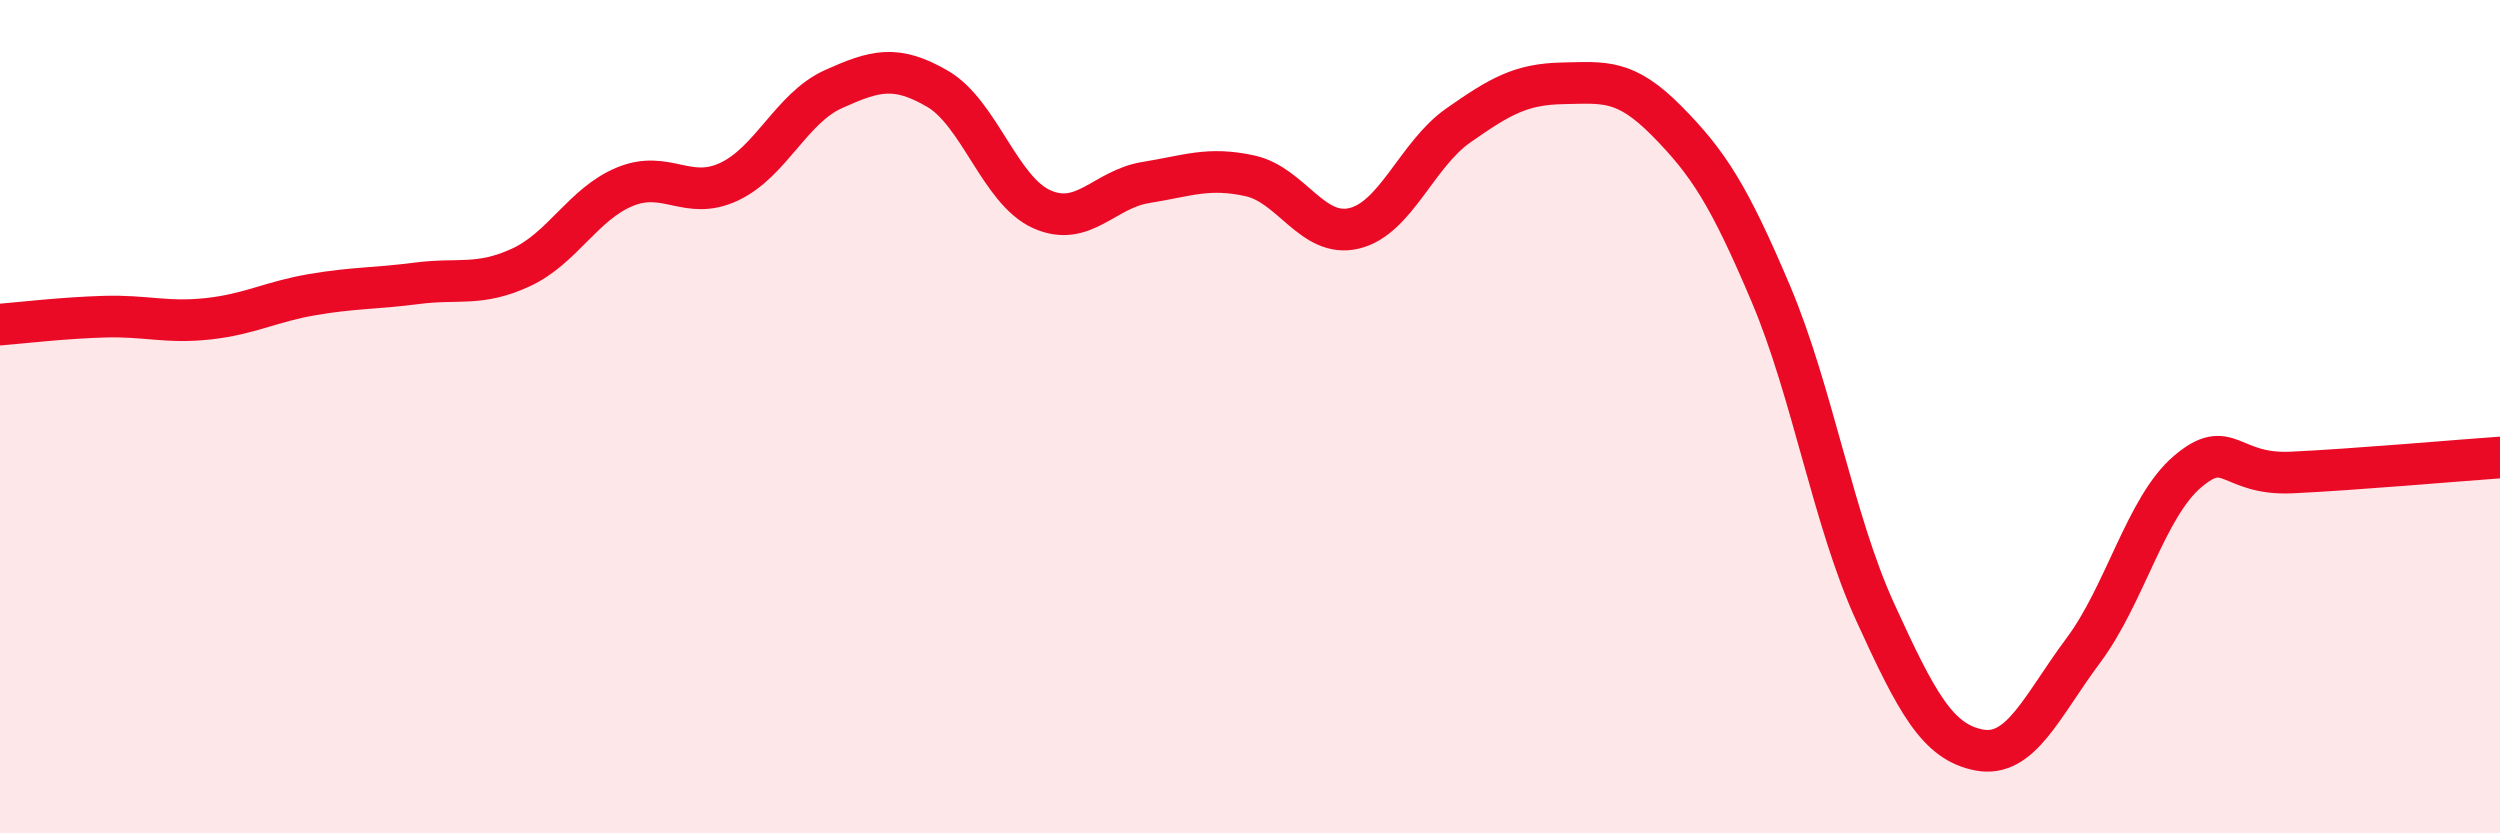
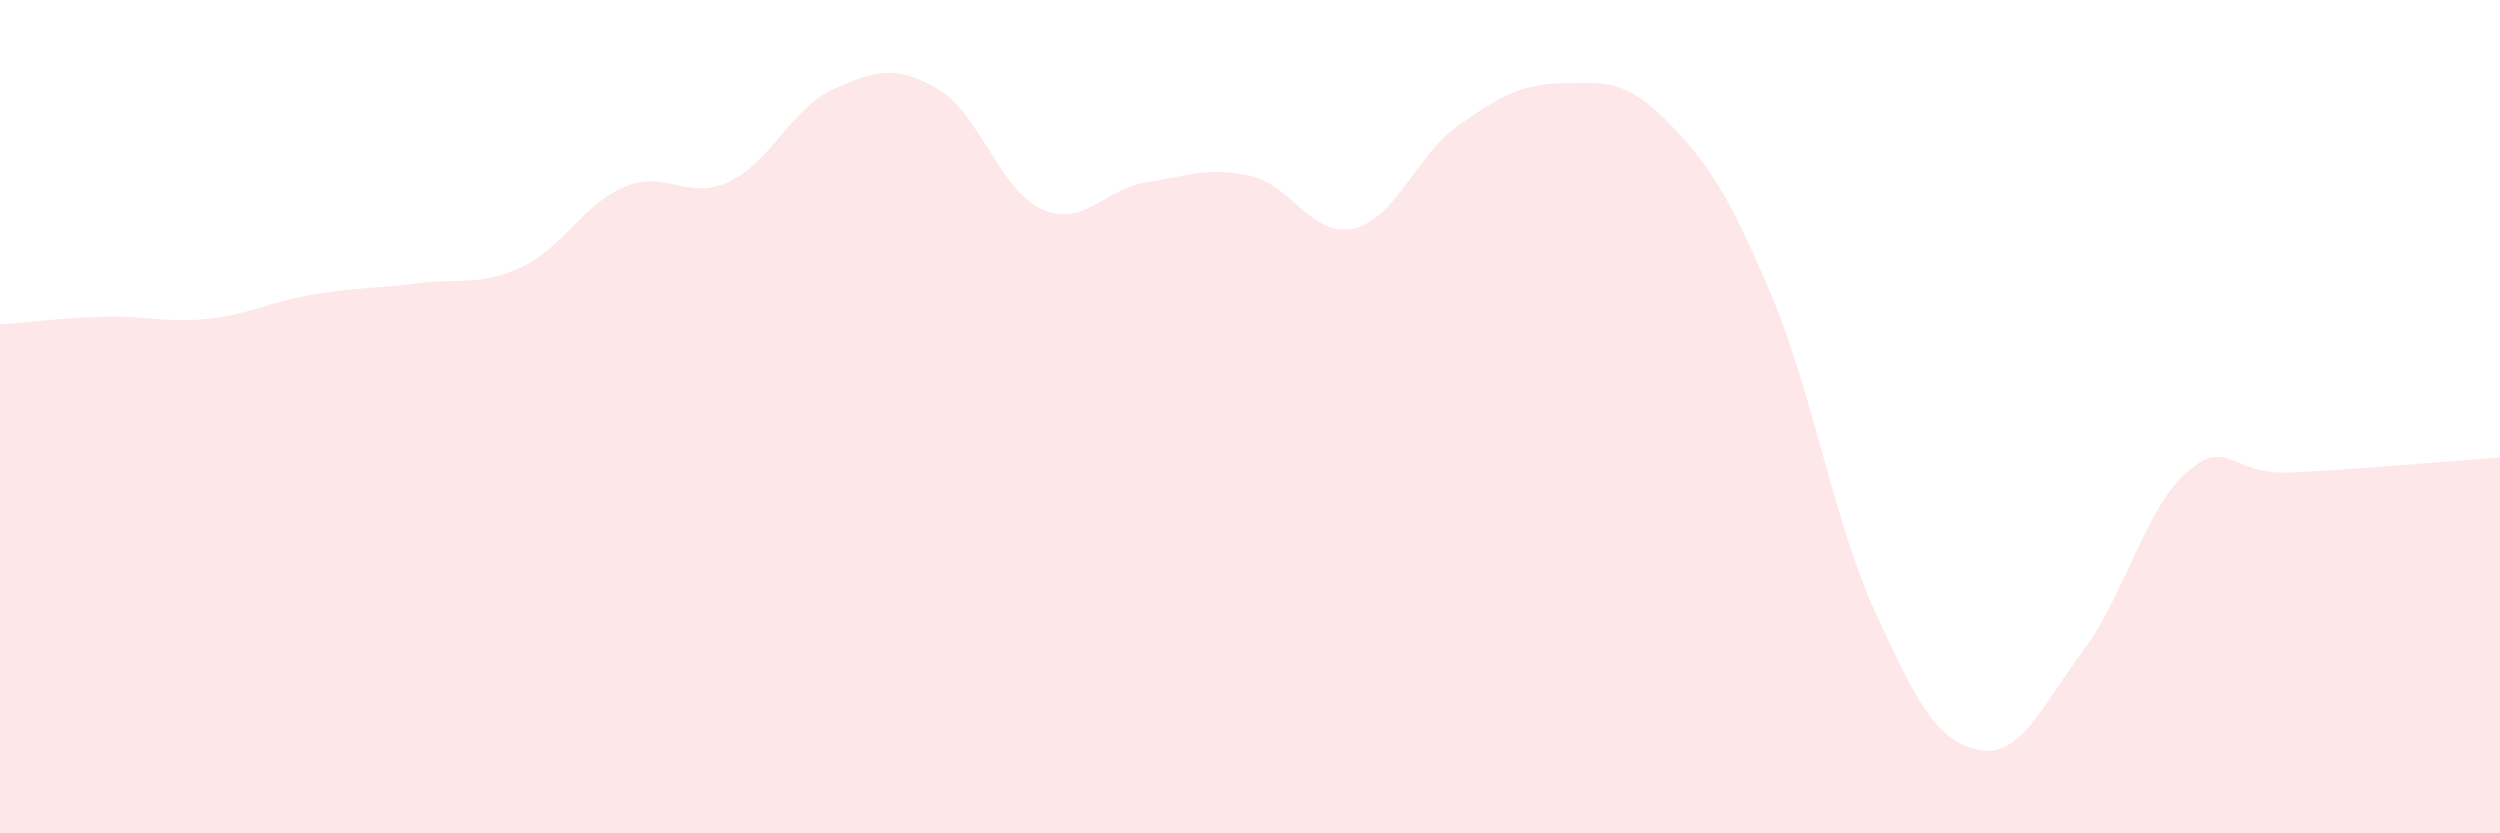
<svg xmlns="http://www.w3.org/2000/svg" width="60" height="20" viewBox="0 0 60 20">
  <path d="M 0,7.79 C 0.5,7.75 1.5,7.63 2.5,7.6 C 3.5,7.57 4,7.76 5,7.65 C 6,7.54 6.5,7.24 7.5,7.07 C 8.5,6.9 9,6.93 10,6.8 C 11,6.67 11.5,6.88 12.5,6.42 C 13.5,5.96 14,4.89 15,4.48 C 16,4.07 16.5,4.83 17.5,4.36 C 18.5,3.89 19,2.59 20,2.14 C 21,1.69 21.5,1.55 22.5,2.13 C 23.5,2.71 24,4.57 25,5.02 C 26,5.47 26.5,4.54 27.5,4.38 C 28.5,4.22 29,4 30,4.22 C 31,4.44 31.5,5.72 32.5,5.48 C 33.5,5.24 34,3.71 35,3.01 C 36,2.31 36.5,2.02 37.5,2 C 38.5,1.98 39,1.89 40,2.9 C 41,3.91 41.5,4.69 42.5,7.05 C 43.5,9.41 44,12.49 45,14.68 C 46,16.87 46.5,17.81 47.5,18 C 48.5,18.19 49,16.95 50,15.61 C 51,14.27 51.5,12.17 52.5,11.32 C 53.5,10.47 53.5,11.41 55,11.34 C 56.5,11.27 59,11.05 60,10.98L60 20L0 20Z" fill="#EB0A25" opacity="0.1" stroke-linecap="round" stroke-linejoin="round" />
-   <path d="M 0,7.79 C 0.5,7.75 1.5,7.63 2.5,7.6 C 3.5,7.57 4,7.76 5,7.65 C 6,7.54 6.5,7.24 7.5,7.07 C 8.5,6.9 9,6.93 10,6.8 C 11,6.67 11.5,6.88 12.5,6.42 C 13.5,5.96 14,4.89 15,4.48 C 16,4.07 16.5,4.83 17.5,4.36 C 18.5,3.89 19,2.59 20,2.14 C 21,1.69 21.5,1.55 22.5,2.13 C 23.5,2.71 24,4.57 25,5.02 C 26,5.47 26.5,4.54 27.5,4.38 C 28.5,4.22 29,4 30,4.22 C 31,4.44 31.5,5.72 32.5,5.48 C 33.5,5.24 34,3.71 35,3.01 C 36,2.31 36.5,2.02 37.5,2 C 38.5,1.98 39,1.89 40,2.9 C 41,3.91 41.5,4.69 42.5,7.05 C 43.5,9.41 44,12.49 45,14.68 C 46,16.87 46.5,17.81 47.5,18 C 48.5,18.19 49,16.95 50,15.61 C 51,14.27 51.5,12.17 52.5,11.32 C 53.5,10.47 53.5,11.41 55,11.34 C 56.5,11.27 59,11.05 60,10.98" stroke="#EB0A25" stroke-width="1" fill="none" stroke-linecap="round" stroke-linejoin="round" />
</svg>